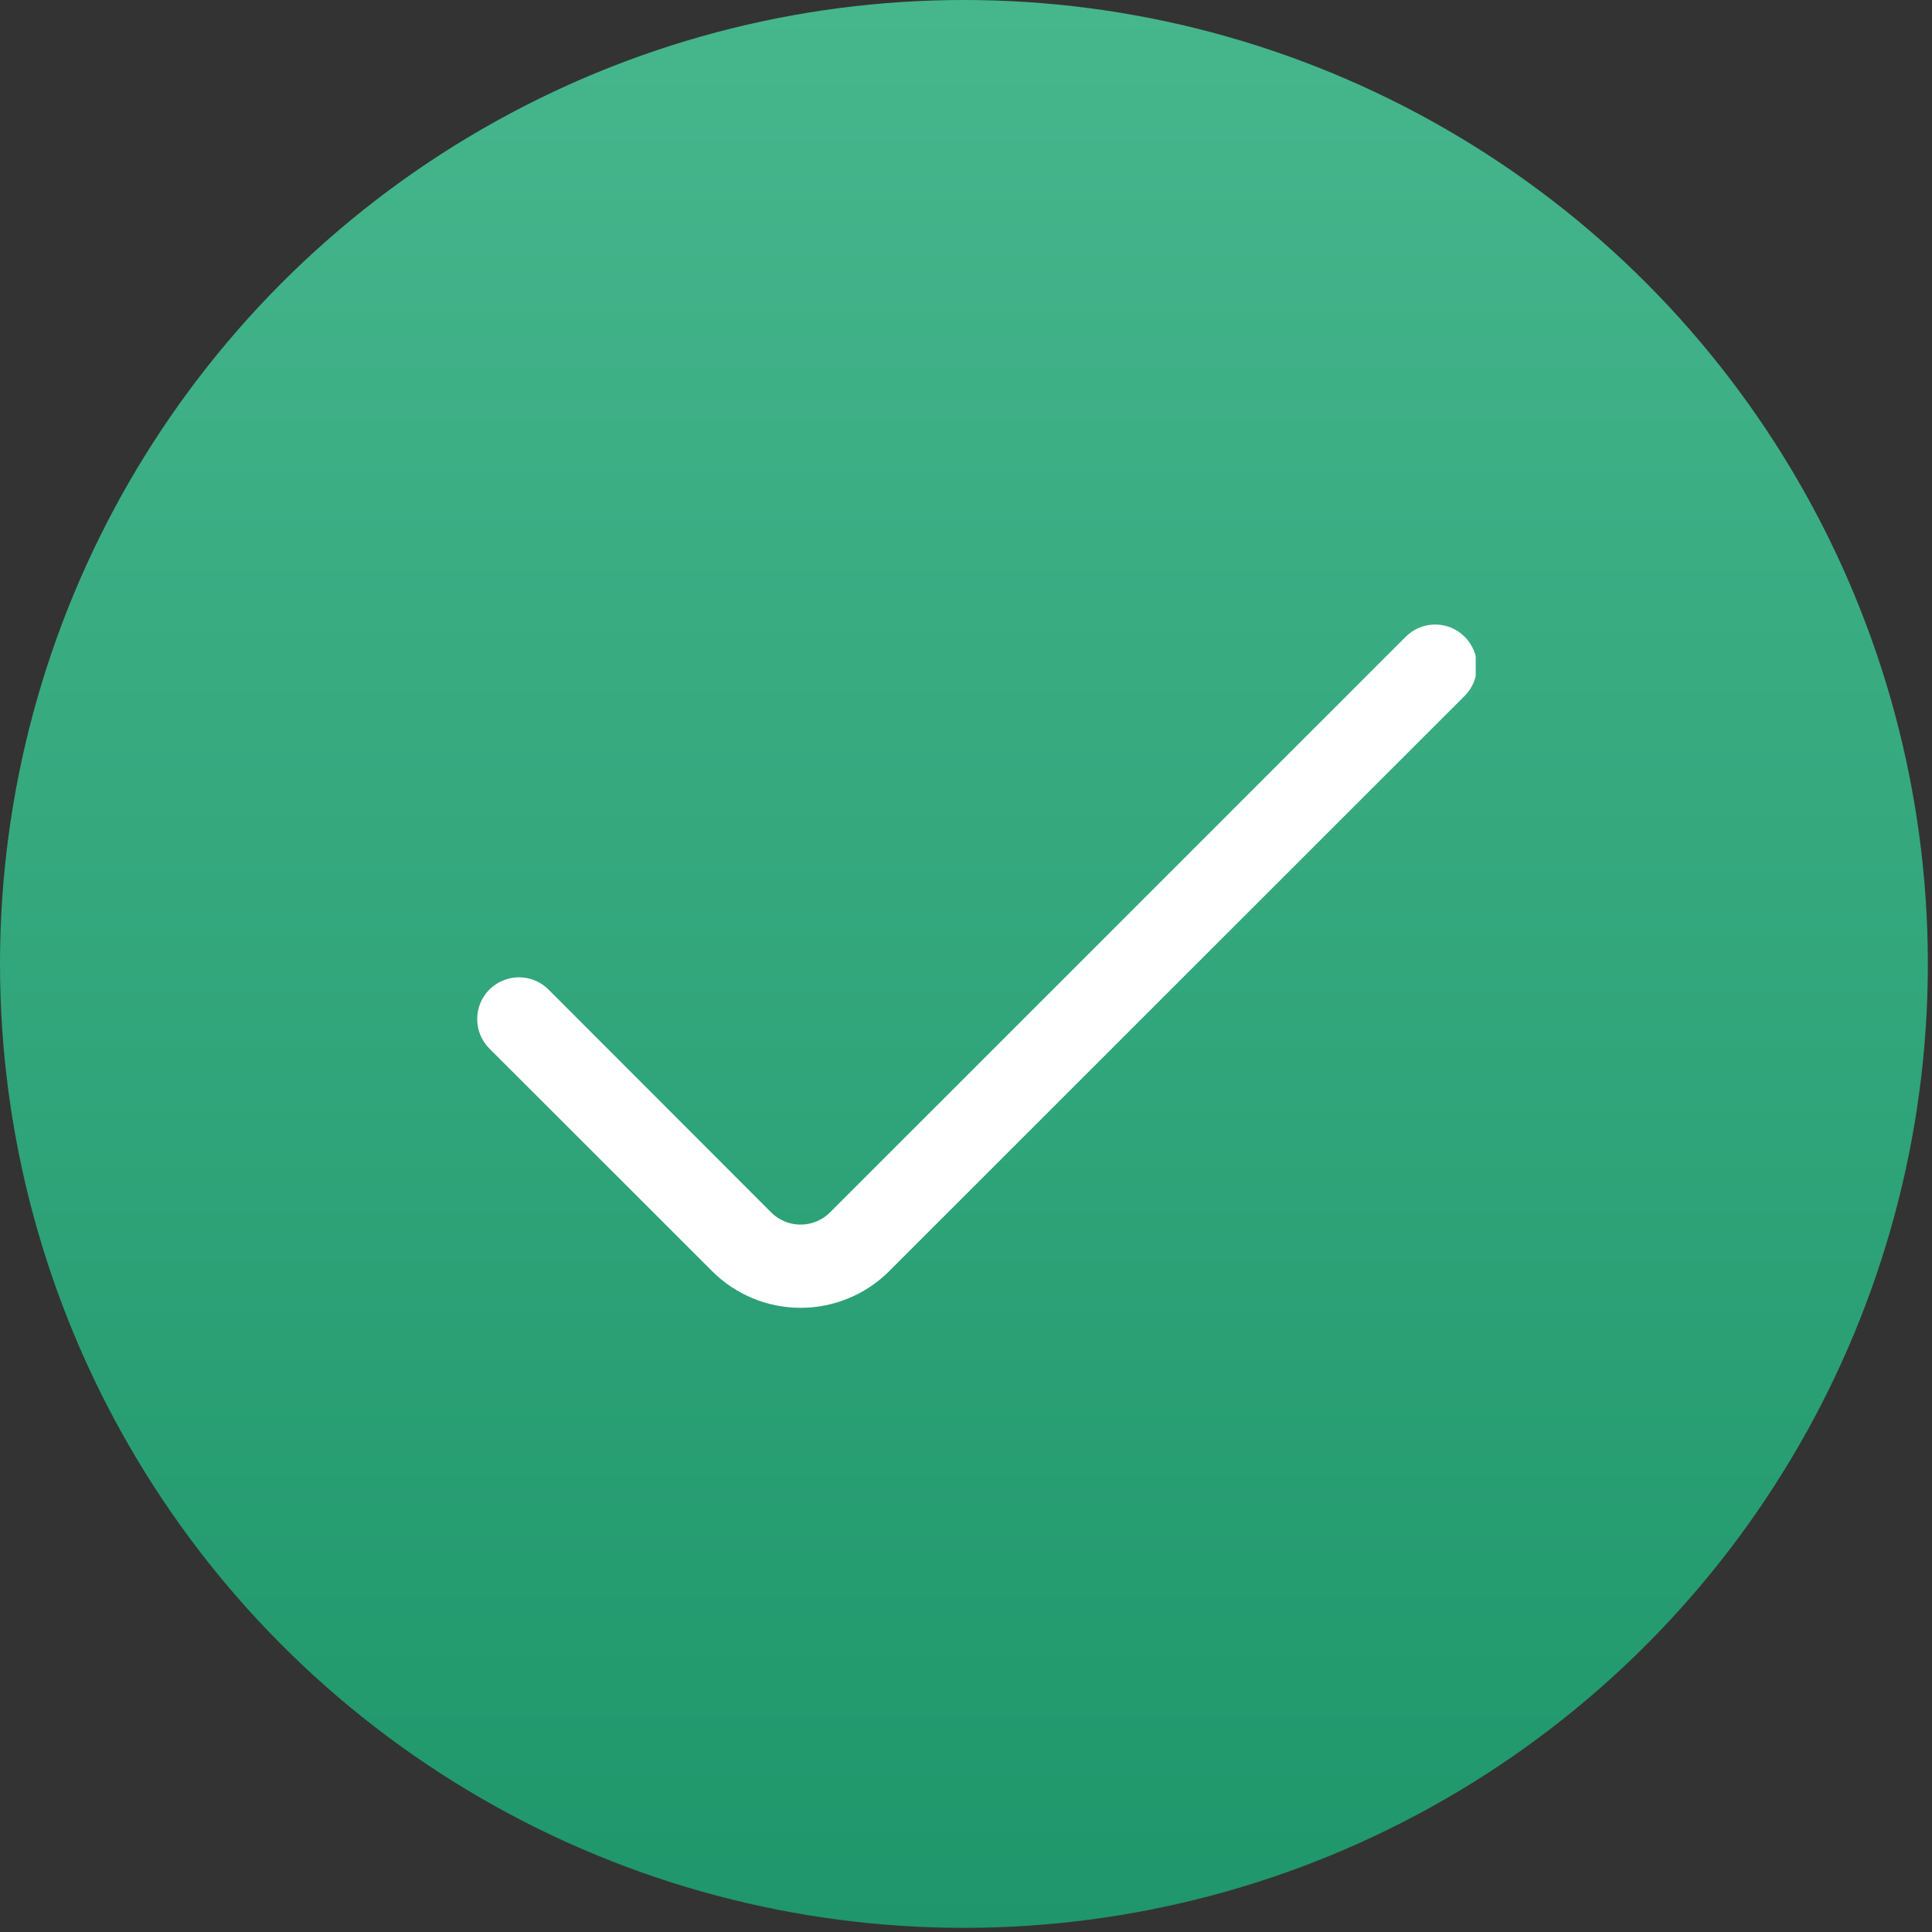
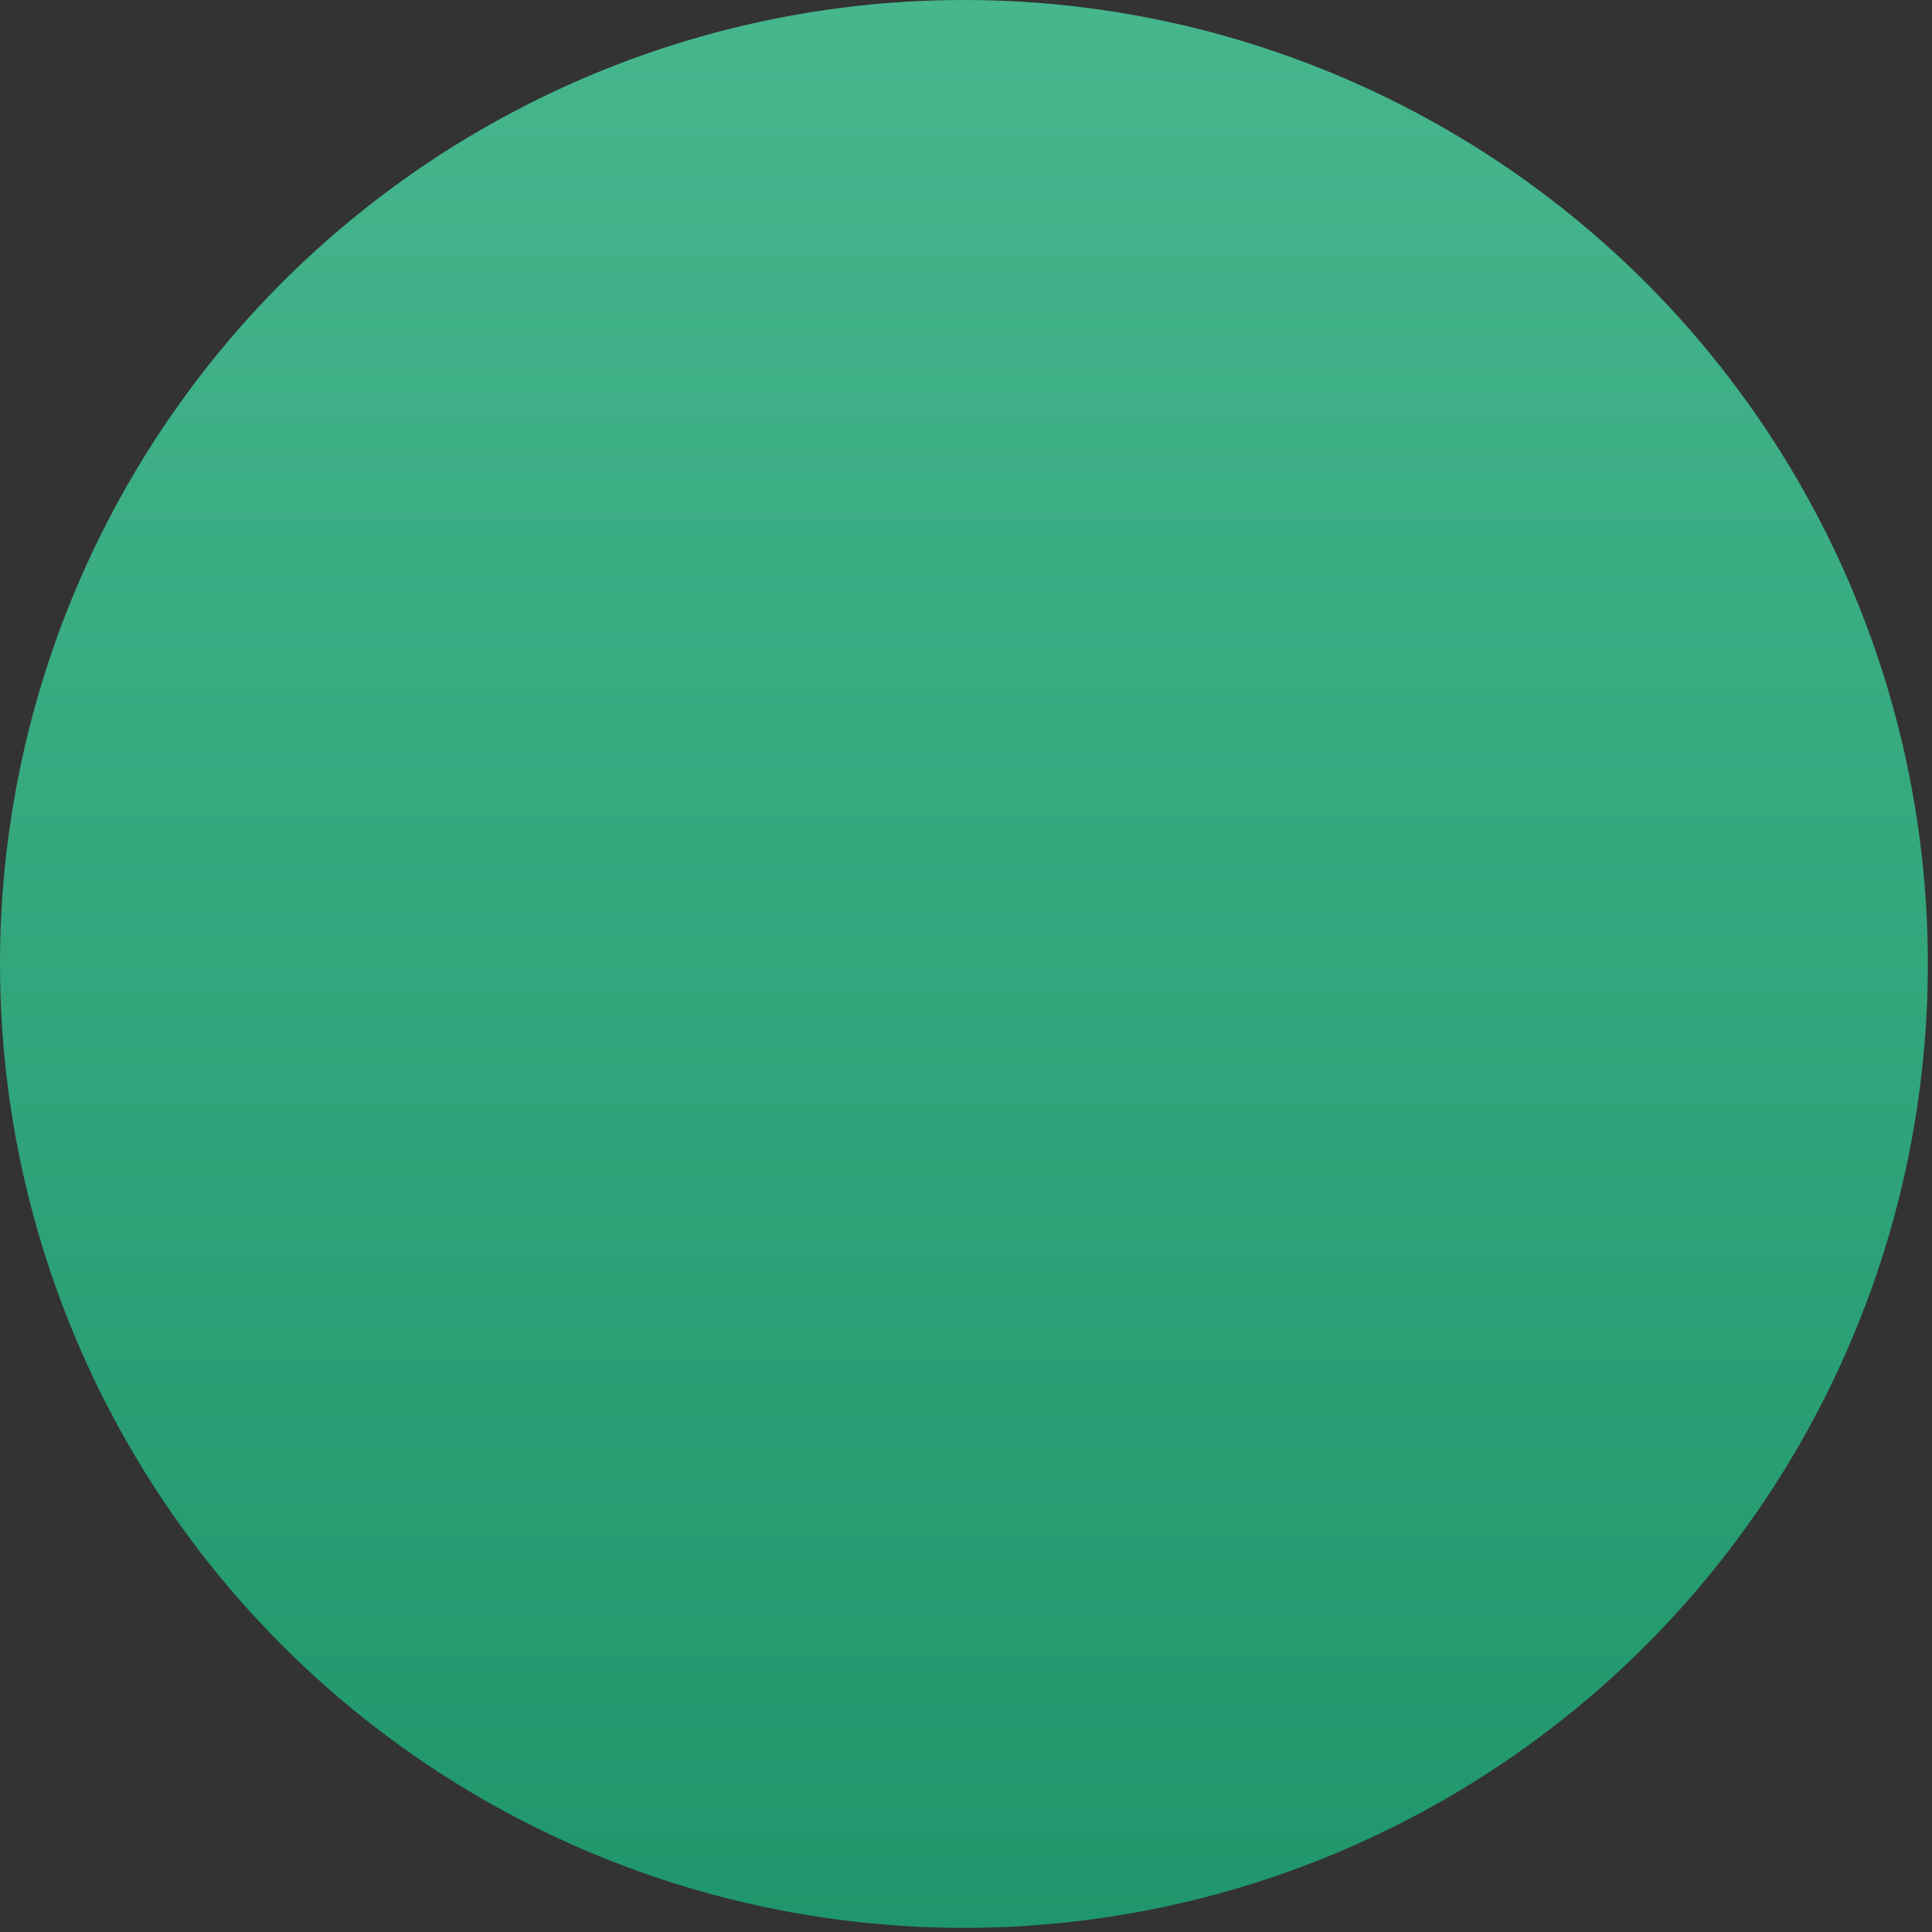
<svg xmlns="http://www.w3.org/2000/svg" width="28" height="28" viewBox="0 0 28 28" fill="none">
  <rect x="0" y="0" width="28" height="28" fill="#333333" stroke="none" />
  <circle cx="13.97" cy="13.97" r="13.97" fill="url(#paint0_linear_339_819)" />
  <g clip-path="url(#clip0_339_819)">
    <path d="M20.372 9.229L12.03 17.57C11.974 17.627 11.907 17.671 11.834 17.702C11.761 17.732 11.682 17.748 11.602 17.748C11.523 17.748 11.444 17.732 11.371 17.702C11.297 17.671 11.231 17.627 11.175 17.57L7.949 14.341C7.893 14.285 7.826 14.24 7.753 14.21C7.679 14.179 7.601 14.164 7.521 14.164C7.442 14.164 7.363 14.179 7.29 14.21C7.216 14.24 7.15 14.285 7.093 14.341C7.037 14.397 6.992 14.464 6.962 14.537C6.931 14.611 6.916 14.69 6.916 14.769C6.916 14.848 6.931 14.927 6.962 15.001C6.992 15.074 7.037 15.141 7.093 15.197L10.321 18.423C10.661 18.763 11.122 18.954 11.603 18.954C12.084 18.954 12.546 18.763 12.886 18.423L21.228 10.084C21.284 10.028 21.328 9.961 21.359 9.888C21.389 9.814 21.405 9.736 21.405 9.656C21.405 9.577 21.389 9.498 21.359 9.425C21.328 9.352 21.284 9.285 21.228 9.229C21.172 9.173 21.105 9.128 21.031 9.097C20.958 9.067 20.879 9.051 20.8 9.051C20.72 9.051 20.642 9.067 20.568 9.097C20.495 9.128 20.428 9.173 20.372 9.229Z" fill="white" />
  </g>
  <defs>
    <linearGradient id="paint0_linear_339_819" x1="13.97" y1="0" x2="13.97" y2="27.941" gradientUnits="userSpaceOnUse">
      <stop stop-color="#46B68D" />
      <stop offset="1" stop-color="#1F966B" />
    </linearGradient>
    <clipPath id="clip0_339_819">
-       <rect width="14.488" height="14.488" fill="white" transform="translate(6.899 6.554)" />
-     </clipPath>
+       </clipPath>
  </defs>
</svg>